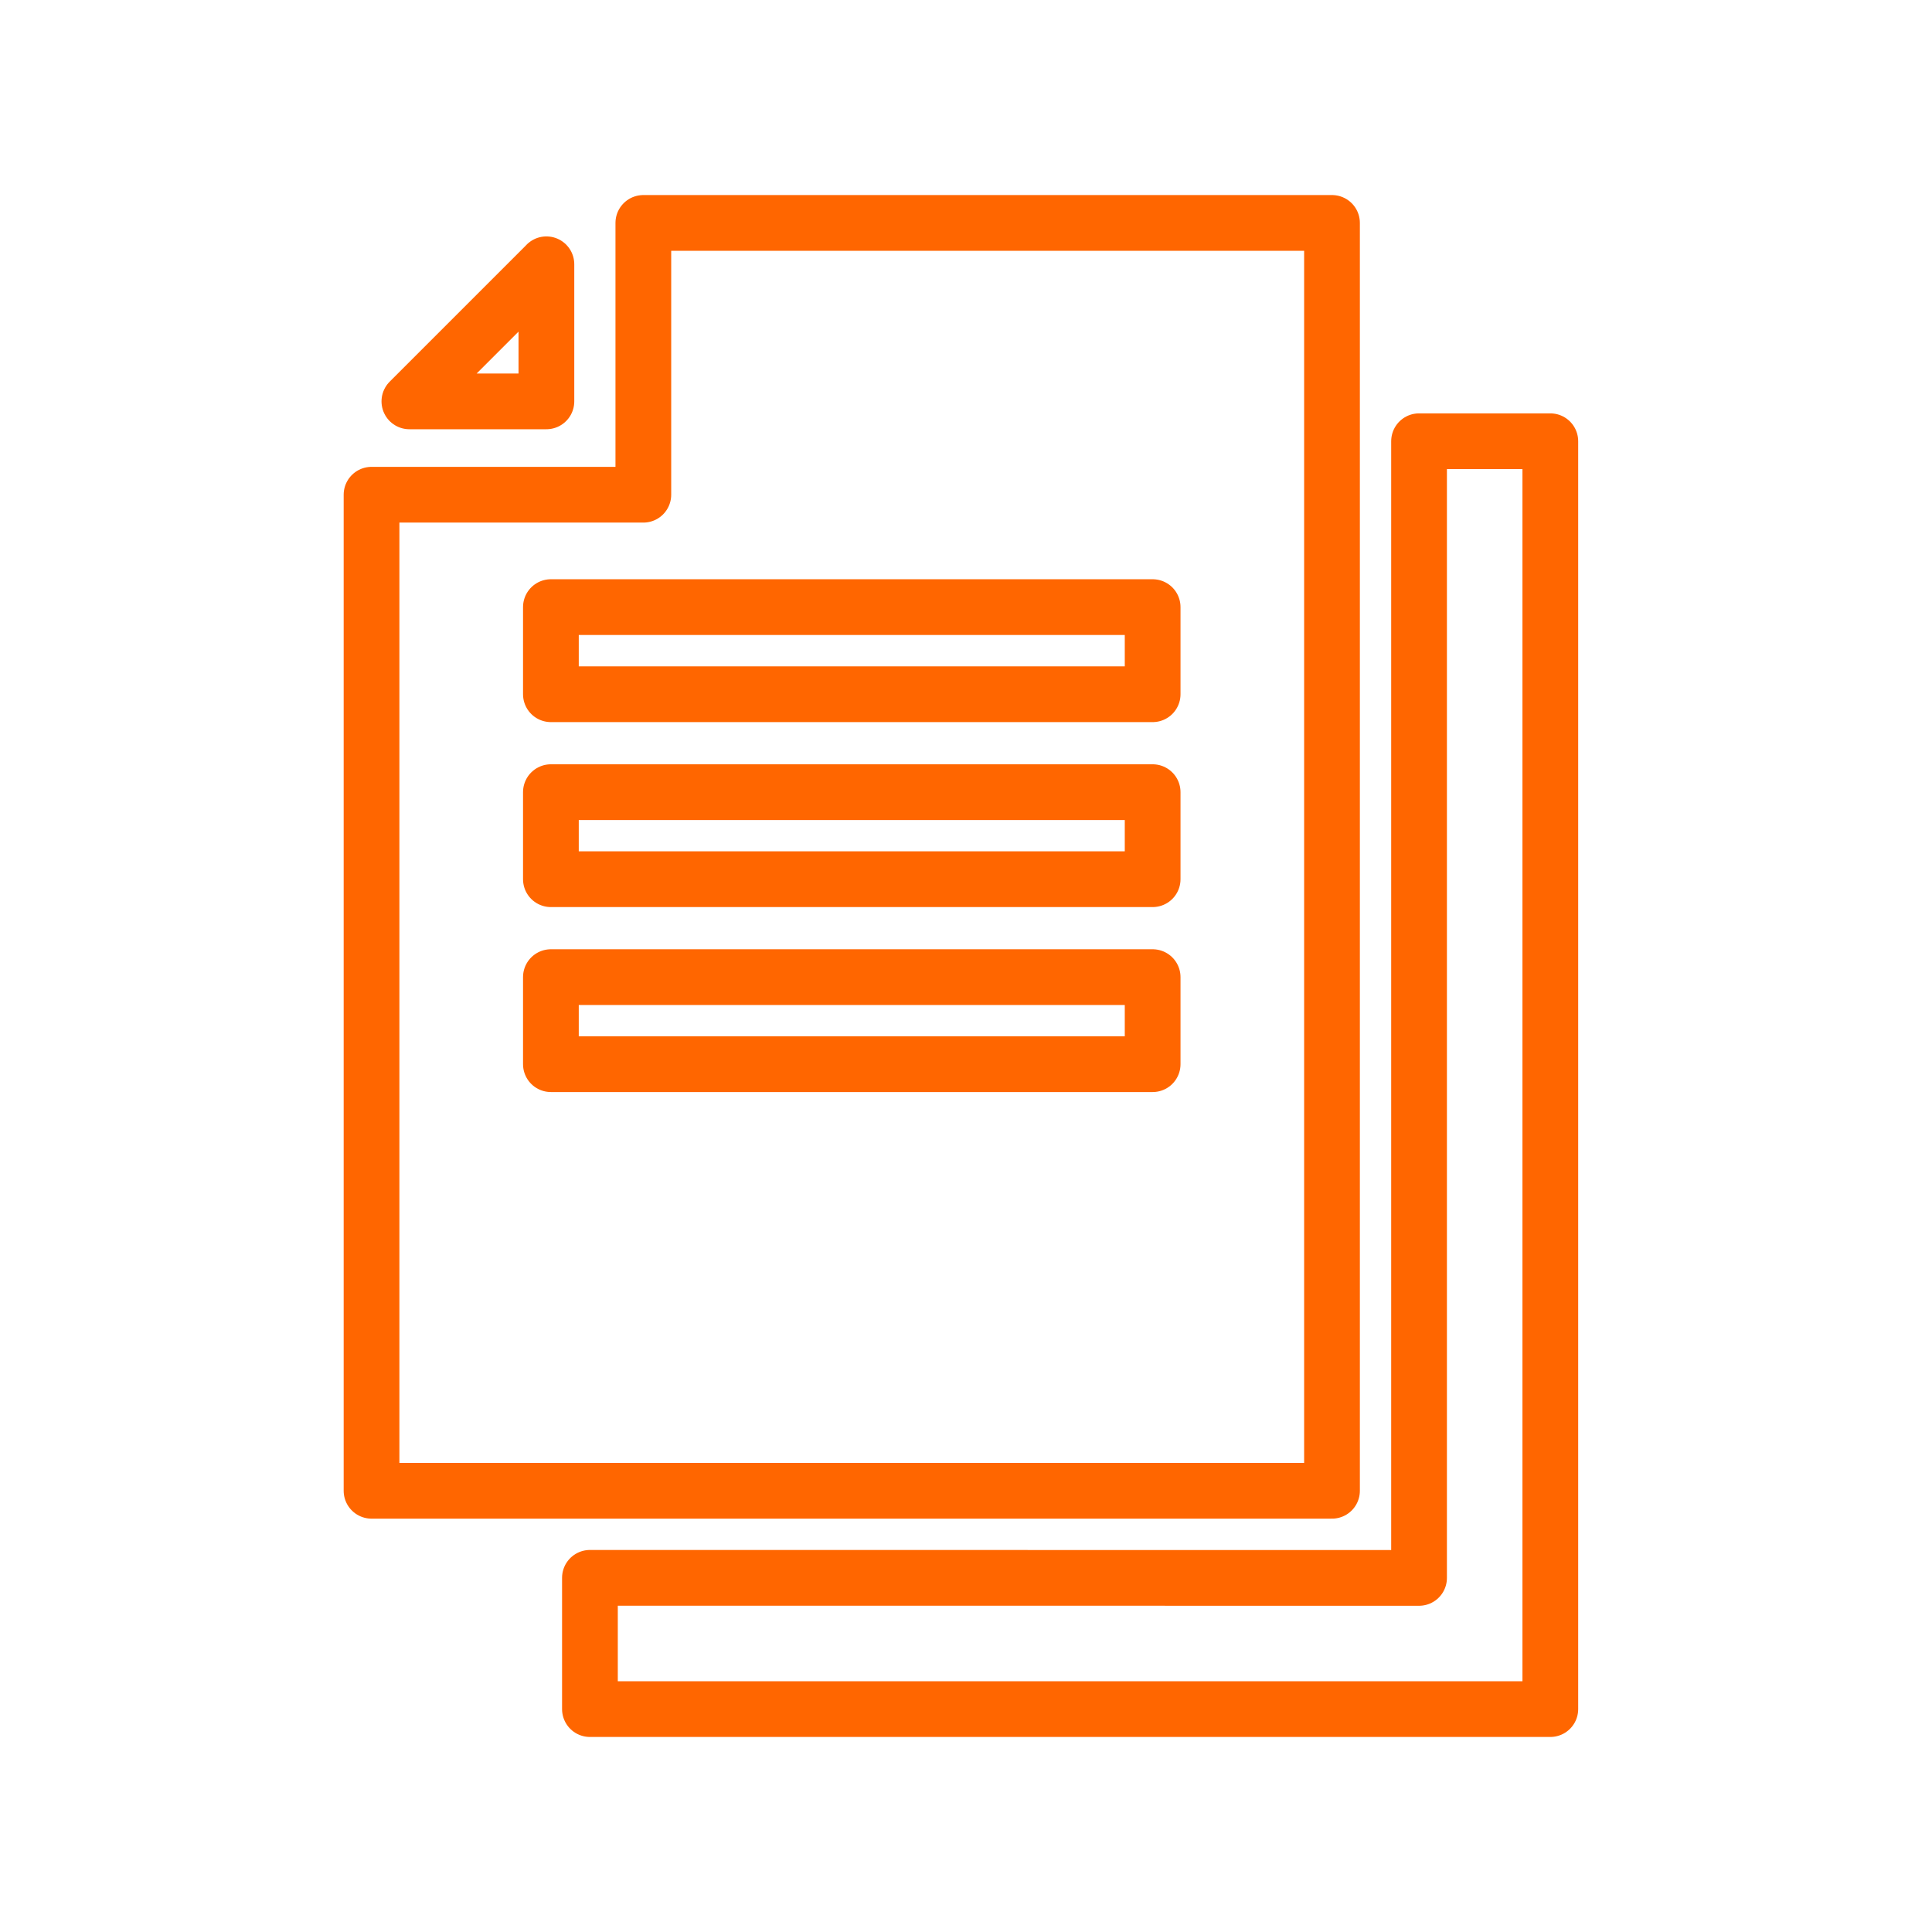
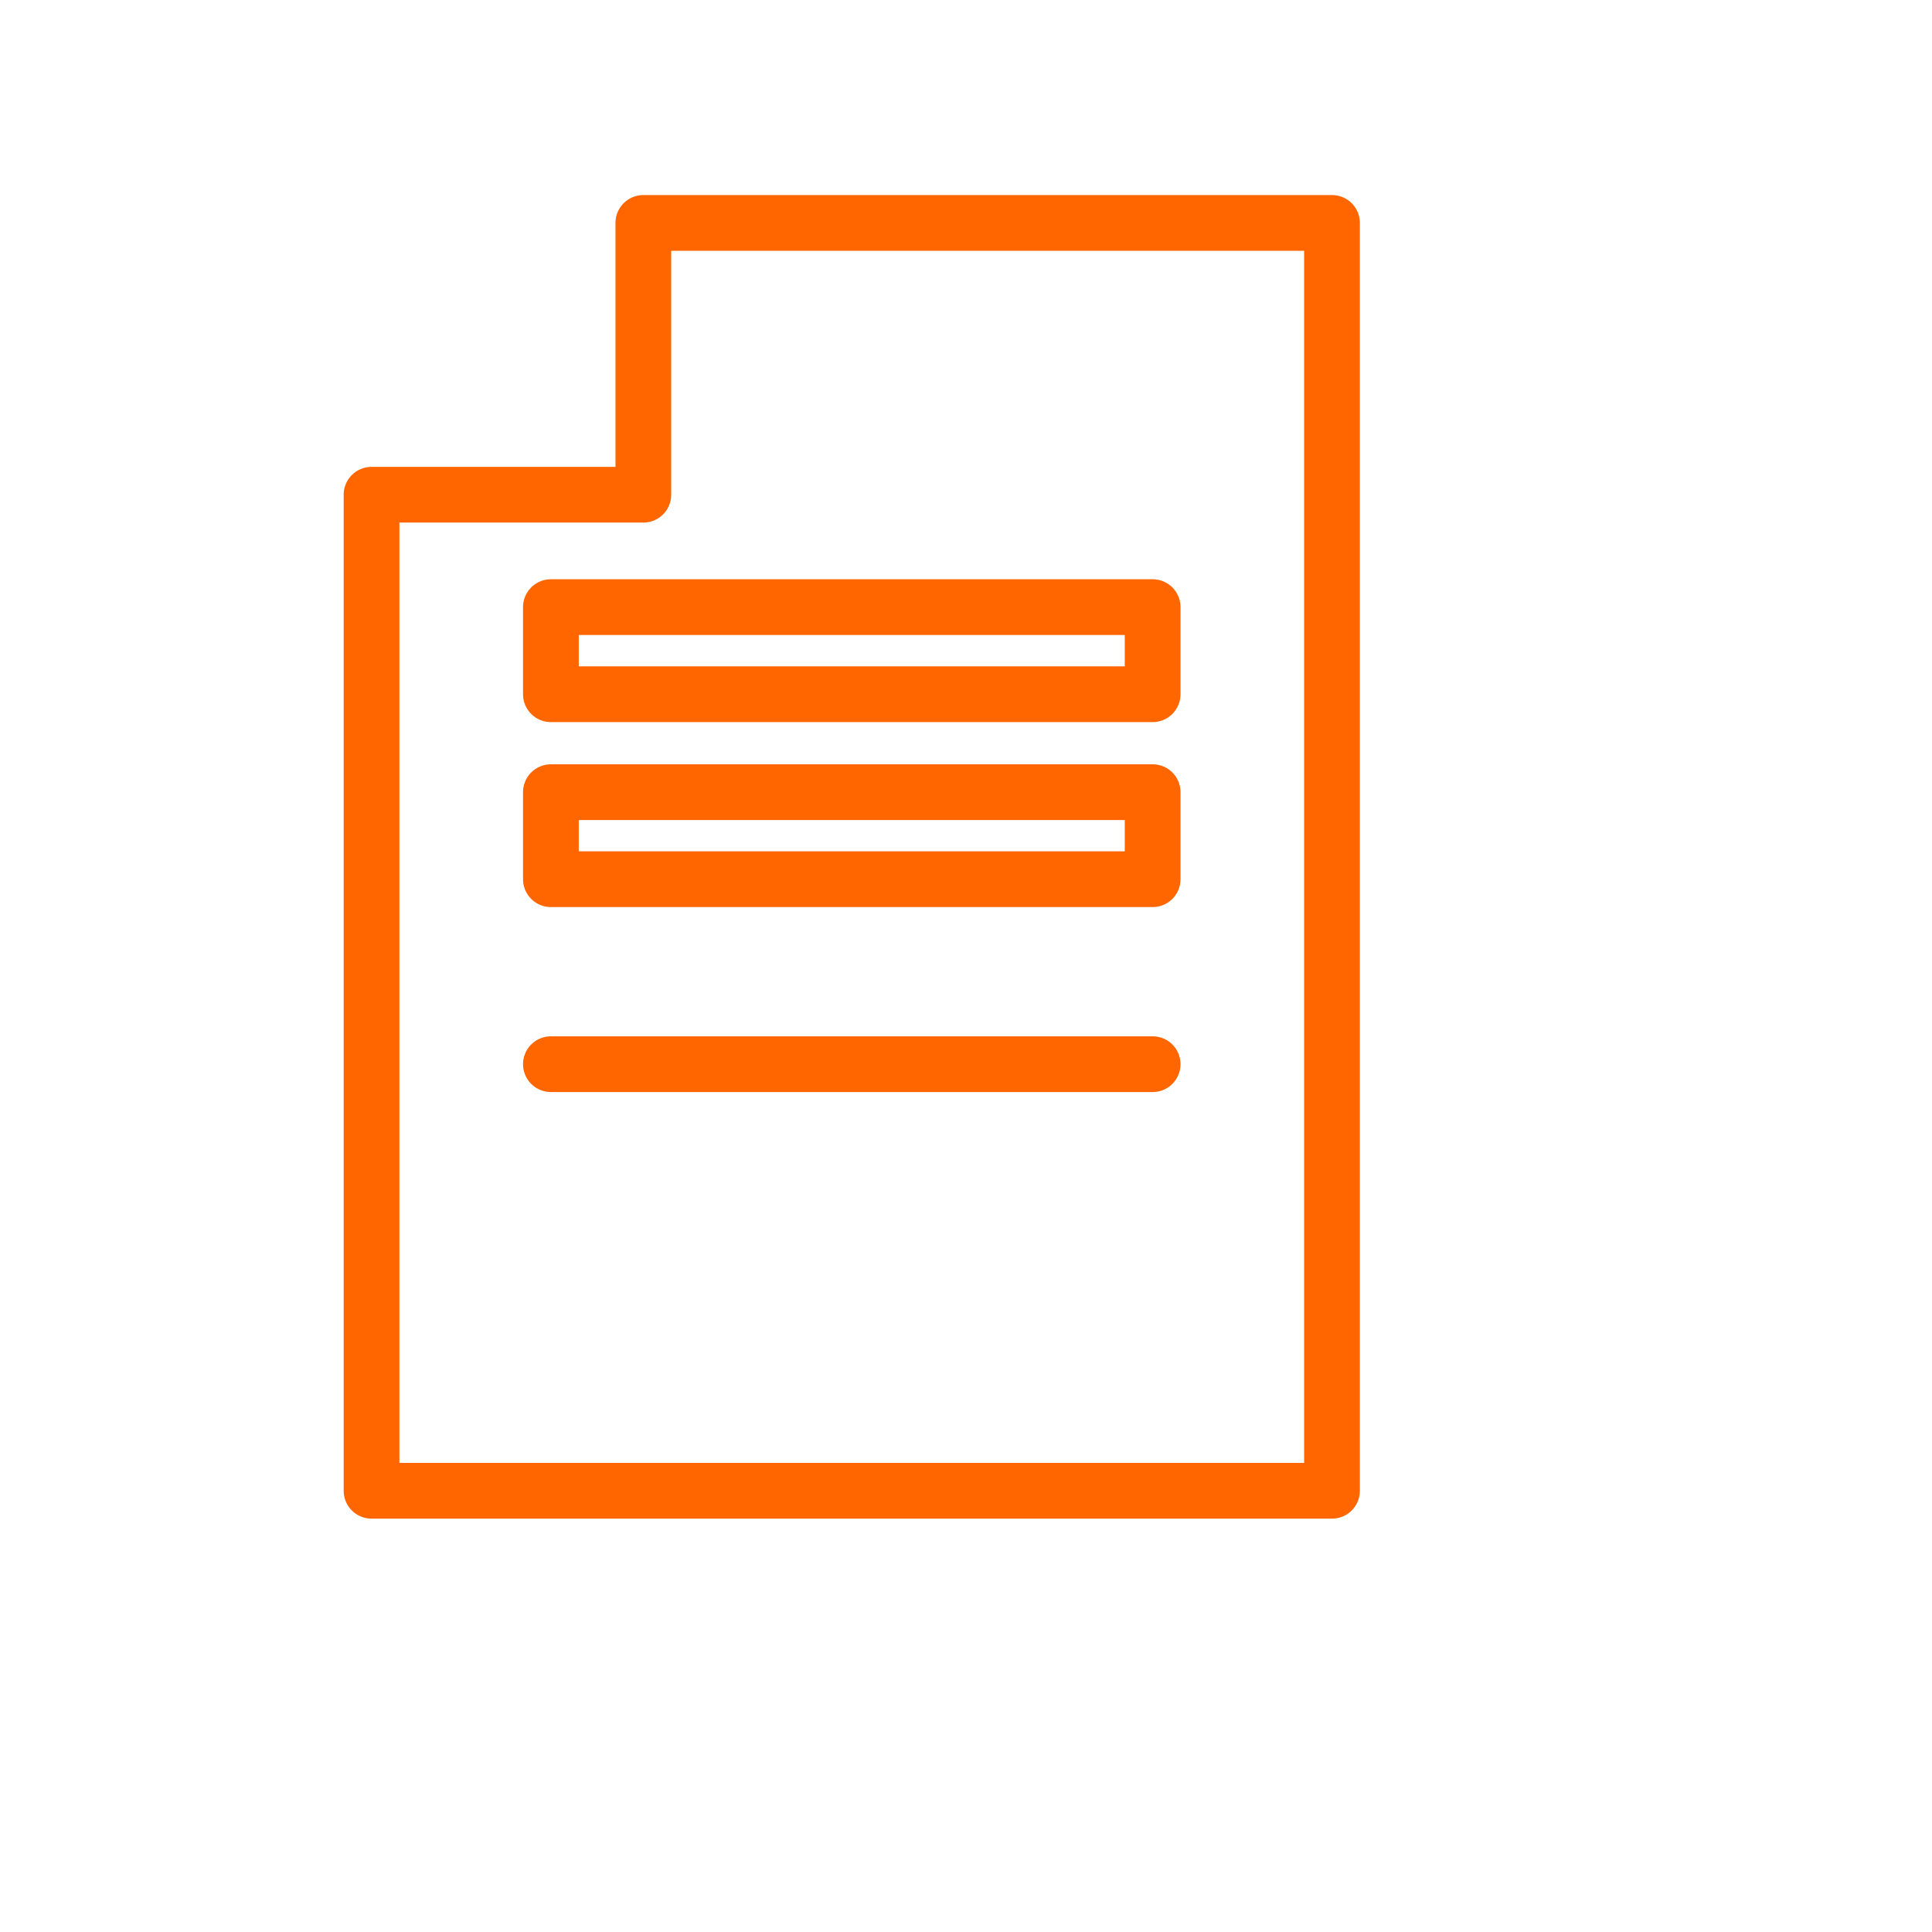
<svg xmlns="http://www.w3.org/2000/svg" width="104" height="104" viewBox="0 0 104 104" fill="none">
-   <path d="M29.348 14.295L22.037 21.606H29.413V14.226L29.348 14.295Z" stroke="#FF6600" stroke-width="3" stroke-miterlimit="22.926" stroke-linejoin="round" />
-   <path d="M71.702 12H34.631V26.631H20V80.249H71.702V12ZM62.047 57.285H29.655V52.599H62.047V57.285ZM62.047 47.328H29.655V42.642H62.047V47.328ZM62.047 37.371H29.655V32.681H62.047V37.367V37.371Z" stroke="#FF6600" stroke-width="3" stroke-miterlimit="22.926" stroke-linejoin="round" />
-   <path d="M76.388 23.752V84.939L31.756 84.935V92.001H83.454V23.752H76.388Z" stroke="#FF6600" stroke-width="3" stroke-miterlimit="22.926" stroke-linejoin="round" />
+   <path d="M71.702 12H34.631V26.631H20V80.249H71.702V12ZM62.047 57.285H29.655H62.047V57.285ZM62.047 47.328H29.655V42.642H62.047V47.328ZM62.047 37.371H29.655V32.681H62.047V37.367V37.371Z" stroke="#FF6600" stroke-width="3" stroke-miterlimit="22.926" stroke-linejoin="round" />
</svg>